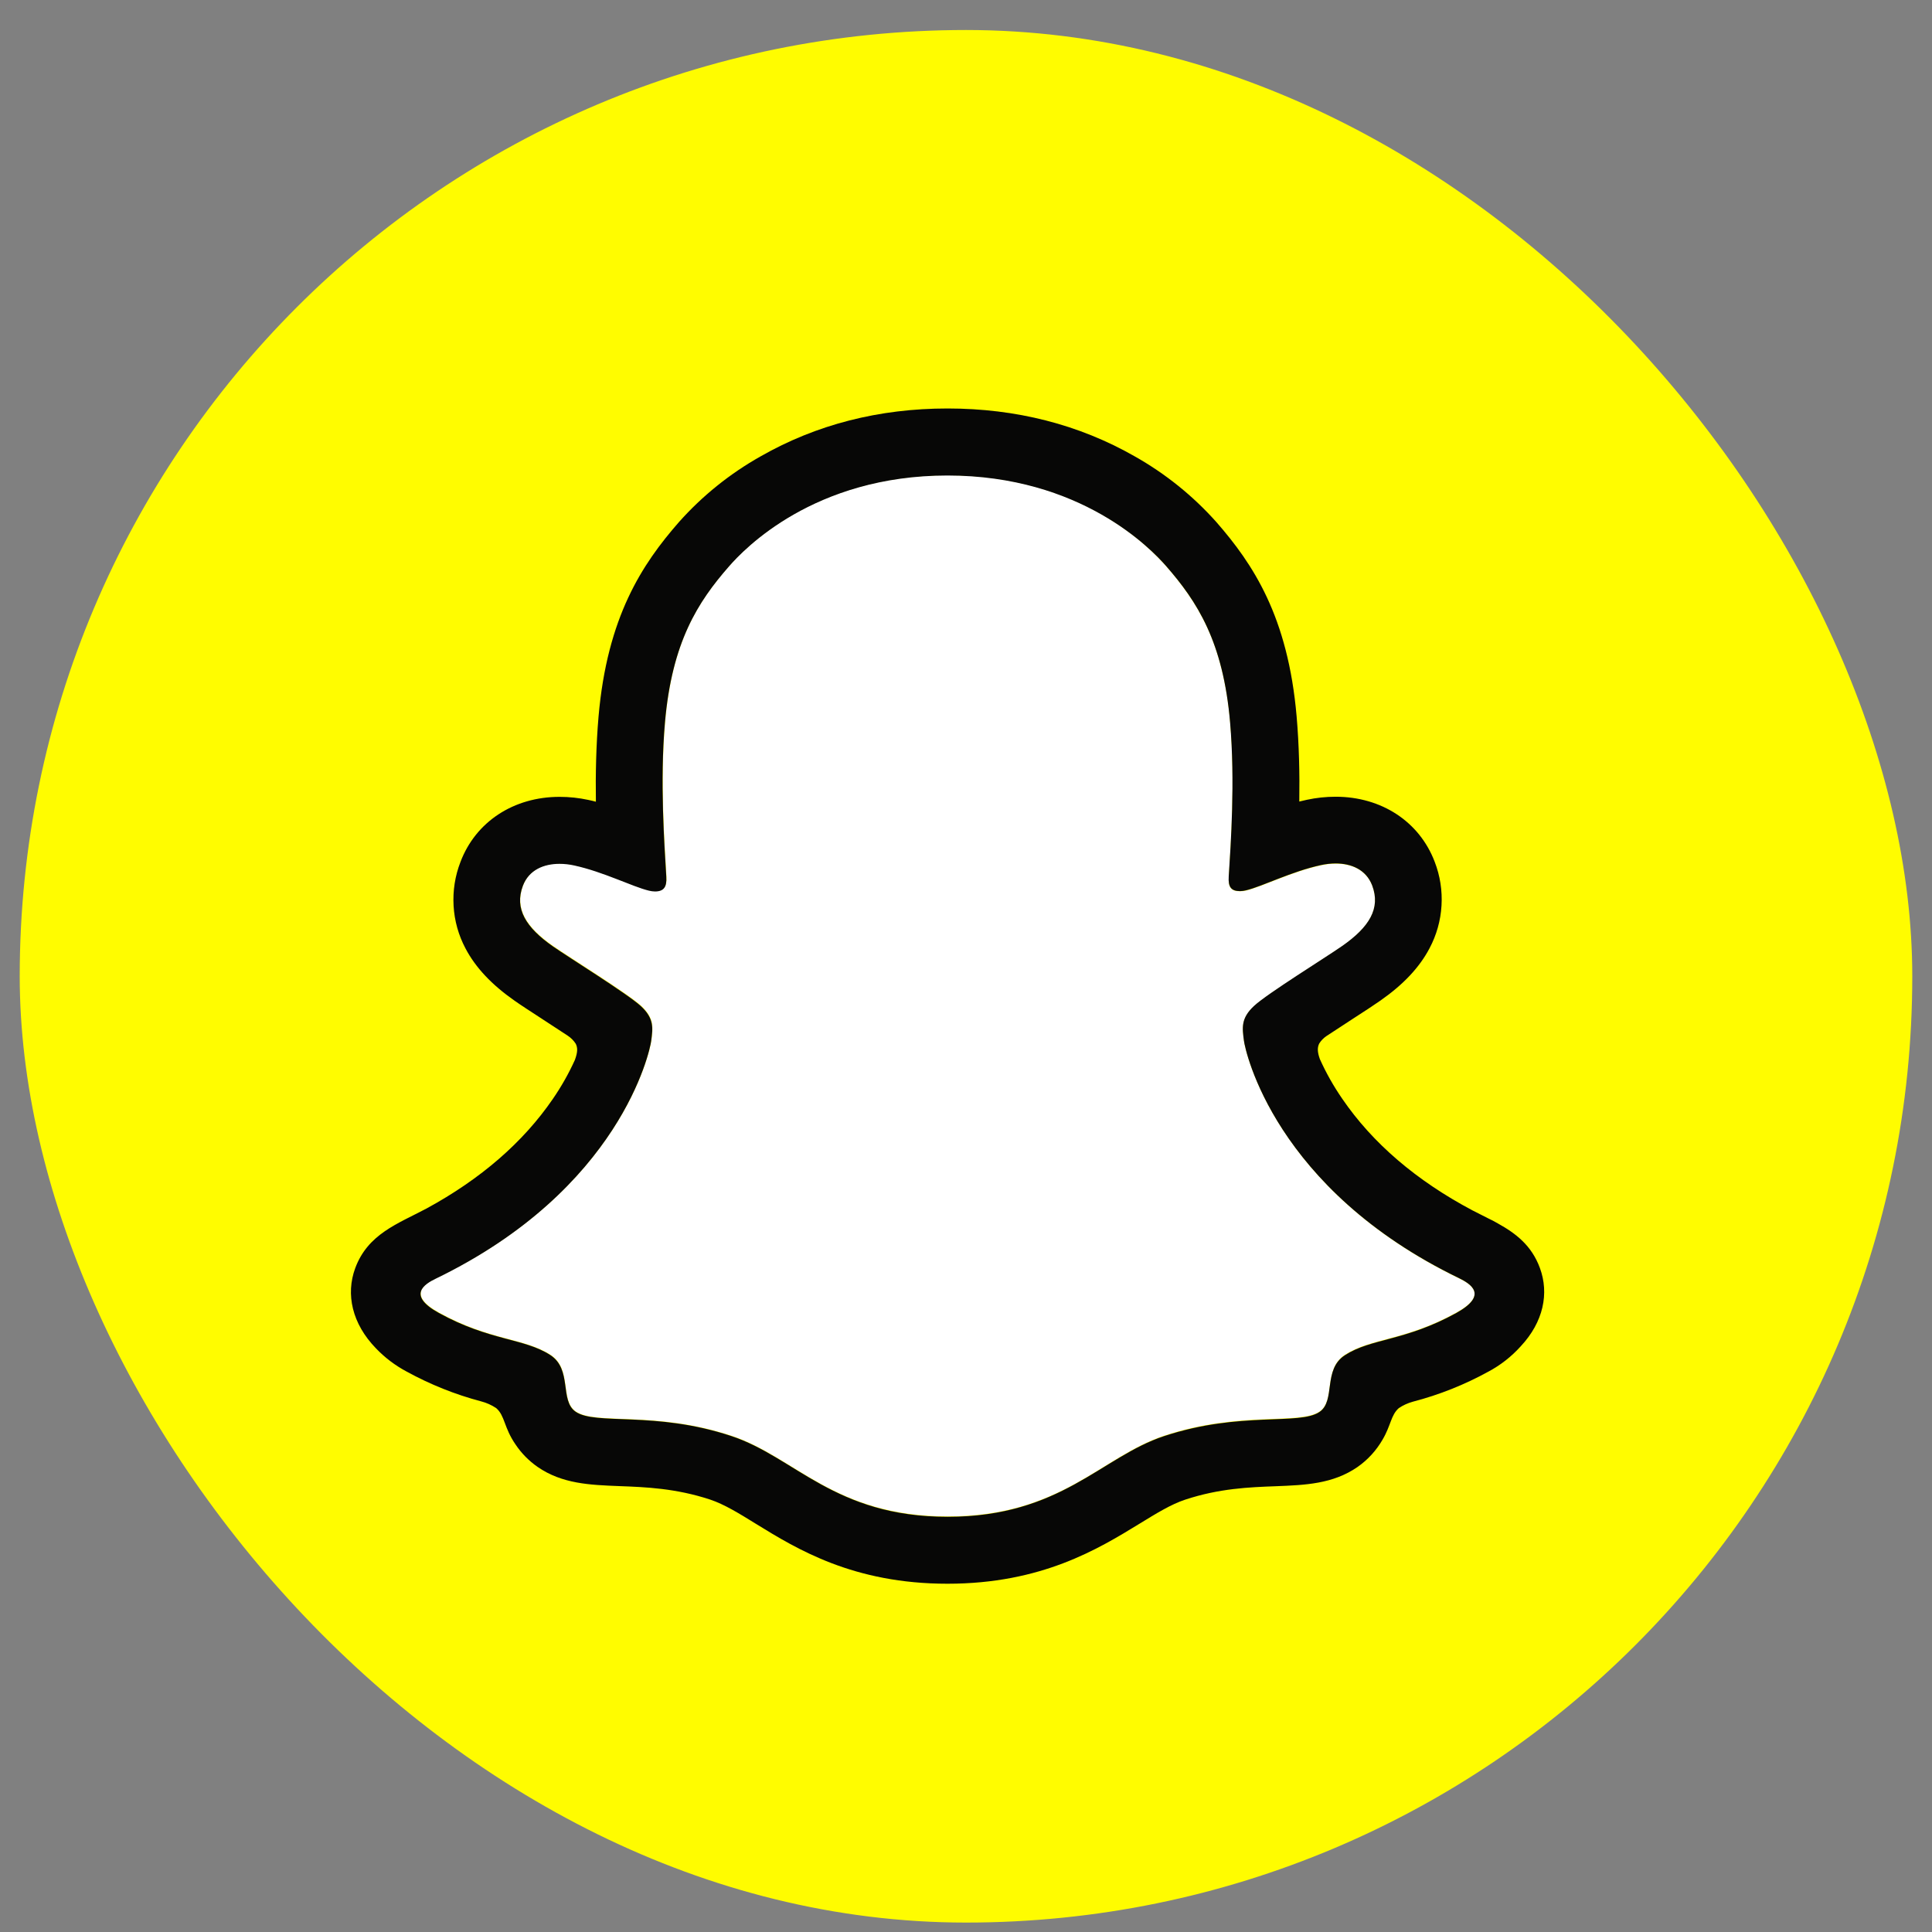
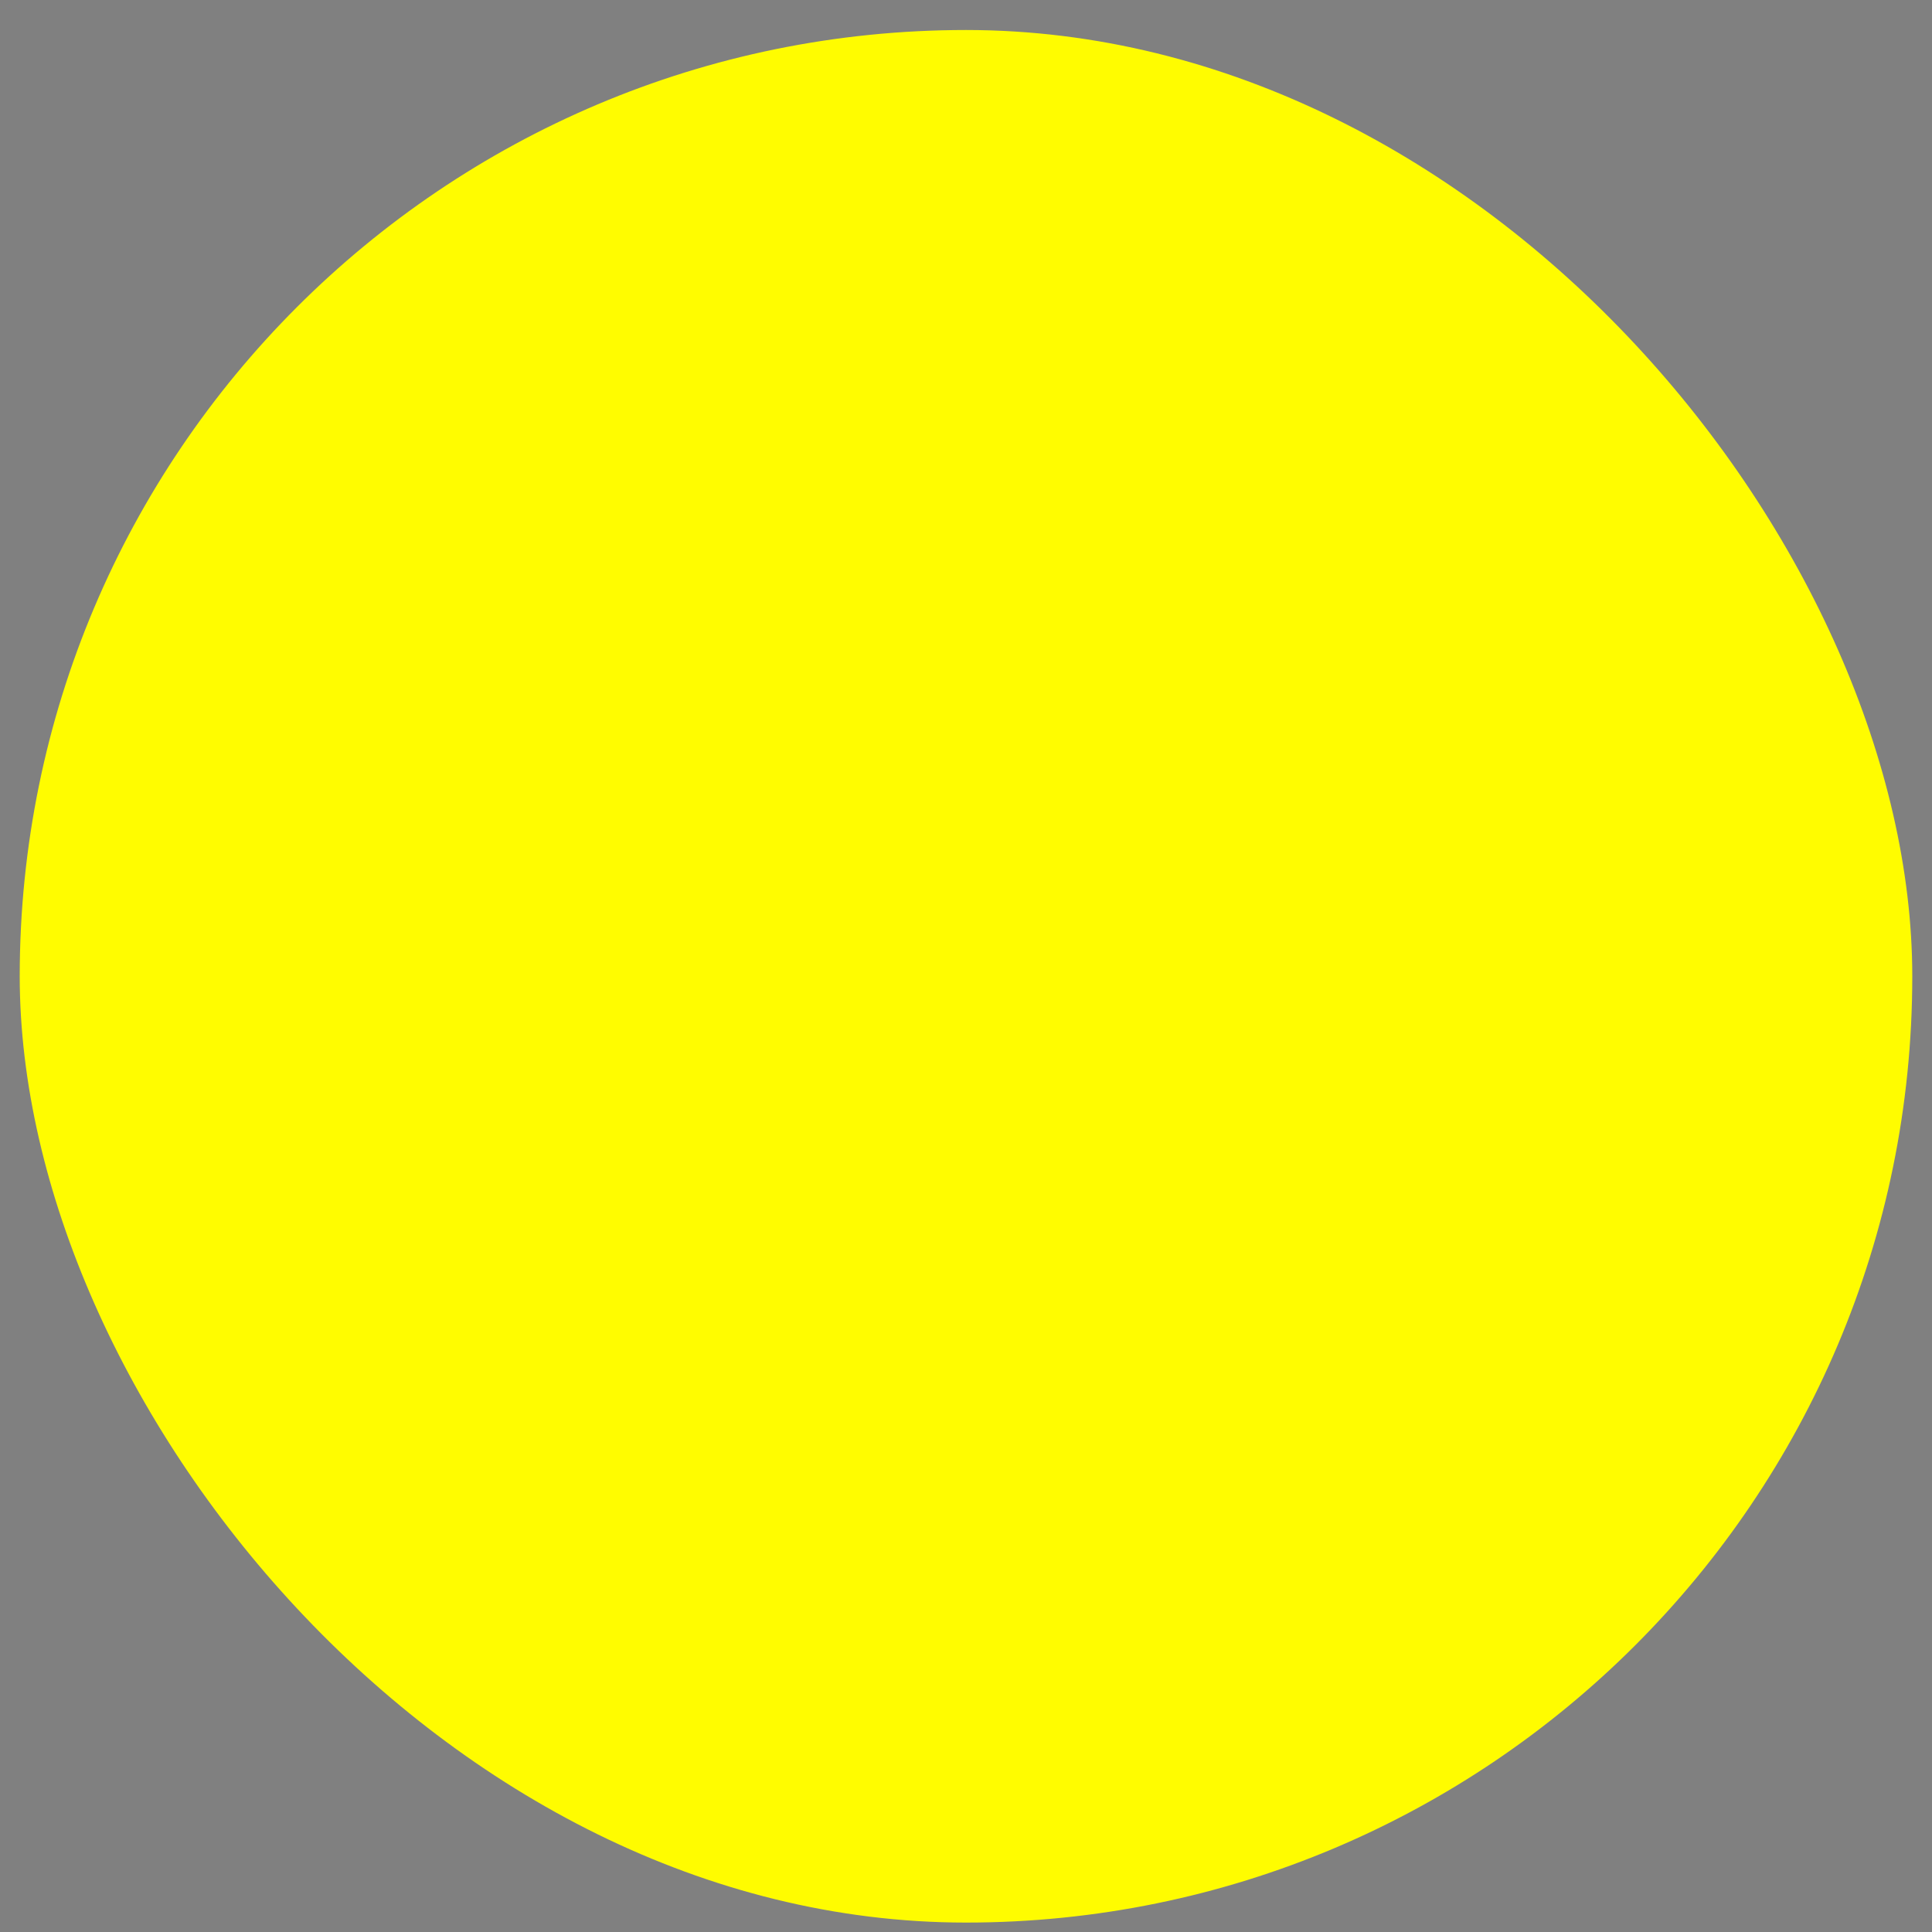
<svg xmlns="http://www.w3.org/2000/svg" width="49" height="49" viewBox="0 0 49 49" fill="none">
  <rect x="0" y="0" width="49" height="49" fill="#808080" stroke="none" />
  <rect x="0.5" y="0.761" width="48" height="48" rx="24" fill="#FFFC00" />
-   <path d="M37.017 32.427C32.33 30.158 31.583 26.656 31.55 26.396C31.51 26.081 31.464 25.834 31.811 25.514C32.146 25.204 33.632 24.285 34.044 23.997C34.725 23.521 35.025 23.046 34.804 22.461C34.649 22.056 34.273 21.904 33.876 21.904C33.751 21.905 33.626 21.919 33.504 21.946C32.756 22.108 32.029 22.483 31.608 22.585C31.558 22.598 31.506 22.605 31.453 22.605C31.229 22.605 31.144 22.506 31.166 22.236C31.218 21.418 31.33 19.821 31.201 18.33C31.024 16.277 30.362 15.261 29.577 14.361C29.197 13.925 27.434 12.052 24.032 12.052C20.63 12.052 18.869 13.925 18.492 14.356C17.705 15.255 17.044 16.272 16.868 18.324C16.739 19.816 16.855 21.412 16.903 22.23C16.918 22.487 16.84 22.6 16.615 22.6C16.563 22.599 16.511 22.592 16.461 22.579C16.041 22.478 15.314 22.103 14.566 21.941C14.443 21.913 14.319 21.899 14.194 21.899C13.795 21.899 13.42 22.053 13.266 22.456C13.044 23.04 13.343 23.516 14.027 23.992C14.439 24.279 15.924 25.198 16.259 25.508C16.605 25.828 16.56 26.076 16.52 26.39C16.487 26.654 15.739 30.157 11.053 32.422C10.779 32.555 10.312 32.836 11.135 33.291C12.428 34.005 13.289 33.929 13.958 34.359C14.525 34.725 14.19 35.514 14.603 35.798C15.11 36.148 16.609 35.773 18.546 36.413C20.17 36.948 21.156 38.46 24.036 38.46C26.915 38.46 27.931 36.941 29.526 36.413C31.459 35.773 32.961 36.148 33.469 35.798C33.881 35.514 33.547 34.725 34.114 34.359C34.783 33.929 35.643 34.005 36.936 33.291C37.758 32.842 37.291 32.56 37.017 32.427Z" fill="white" />
-   <path d="M39.056 32.161C38.846 31.588 38.445 31.282 37.989 31.029C37.903 30.978 37.824 30.938 37.757 30.907C37.621 30.837 37.481 30.769 37.343 30.697C35.921 29.943 34.811 28.992 34.041 27.865C33.822 27.547 33.632 27.211 33.474 26.859C33.408 26.672 33.411 26.565 33.458 26.467C33.505 26.392 33.567 26.328 33.64 26.278C33.885 26.116 34.136 25.952 34.307 25.842C34.612 25.645 34.853 25.488 35.009 25.378C35.593 24.97 36.001 24.536 36.256 24.051C36.434 23.716 36.538 23.347 36.56 22.968C36.583 22.589 36.524 22.21 36.387 21.857C36 20.839 35.039 20.207 33.874 20.207C33.629 20.207 33.384 20.233 33.144 20.285C33.08 20.299 33.015 20.313 32.953 20.329C32.964 19.634 32.948 18.899 32.886 18.176C32.667 15.634 31.777 14.302 30.849 13.24C30.255 12.574 29.555 12.011 28.777 11.573C27.369 10.769 25.773 10.36 24.032 10.36C22.291 10.36 20.703 10.769 19.293 11.573C18.514 12.011 17.812 12.575 17.218 13.243C16.29 14.305 15.4 15.64 15.18 18.179C15.118 18.902 15.103 19.641 15.113 20.333C15.05 20.316 14.987 20.302 14.923 20.288C14.682 20.236 14.438 20.21 14.192 20.21C13.027 20.21 12.064 20.842 11.679 21.86C11.541 22.214 11.482 22.593 11.504 22.972C11.525 23.351 11.629 23.721 11.807 24.056C12.062 24.541 12.471 24.975 13.055 25.383C13.209 25.492 13.451 25.648 13.756 25.847C13.921 25.954 14.161 26.11 14.397 26.266C14.479 26.32 14.55 26.39 14.603 26.473C14.652 26.574 14.654 26.683 14.58 26.884C14.424 27.228 14.237 27.558 14.023 27.869C13.27 28.97 12.192 29.904 10.815 30.652C10.086 31.039 9.328 31.297 9.008 32.167C8.767 32.823 8.925 33.57 9.538 34.2C9.763 34.435 10.024 34.632 10.311 34.785C10.909 35.113 11.544 35.368 12.203 35.542C12.339 35.577 12.468 35.635 12.585 35.713C12.809 35.908 12.777 36.203 13.075 36.635C13.224 36.858 13.414 37.05 13.634 37.204C14.259 37.635 14.961 37.662 15.705 37.691C16.377 37.716 17.139 37.746 18.009 38.032C18.369 38.152 18.743 38.382 19.177 38.651C20.218 39.291 21.644 40.167 24.03 40.167C26.417 40.167 27.852 39.287 28.902 38.644C29.332 38.38 29.704 38.152 30.055 38.036C30.925 37.748 31.686 37.719 32.358 37.694C33.102 37.665 33.804 37.638 34.429 37.207C34.69 37.025 34.907 36.787 35.066 36.511C35.28 36.147 35.275 35.892 35.476 35.714C35.585 35.64 35.707 35.585 35.834 35.55C36.503 35.376 37.147 35.119 37.752 34.786C38.057 34.623 38.332 34.408 38.564 34.151L38.572 34.142C39.147 33.526 39.292 32.801 39.056 32.161ZM36.935 33.3C35.641 34.015 34.781 33.938 34.113 34.369C33.544 34.735 33.881 35.523 33.468 35.808C32.96 36.158 31.461 35.783 29.524 36.423C27.927 36.951 26.908 38.469 24.034 38.469C21.161 38.469 20.166 36.954 18.542 36.419C16.609 35.779 15.107 36.154 14.599 35.804C14.187 35.52 14.521 34.731 13.954 34.365C13.284 33.934 12.424 34.011 11.132 33.3C10.308 32.846 10.775 32.564 11.05 32.431C15.735 30.163 16.483 26.66 16.516 26.4C16.556 26.085 16.601 25.838 16.255 25.518C15.92 25.209 14.435 24.289 14.023 24.002C13.341 23.525 13.041 23.05 13.262 22.465C13.416 22.061 13.794 21.909 14.19 21.909C14.315 21.909 14.44 21.923 14.562 21.95C15.31 22.113 16.037 22.488 16.457 22.589C16.507 22.602 16.559 22.609 16.611 22.61C16.836 22.61 16.915 22.497 16.899 22.24C16.851 21.421 16.735 19.825 16.864 18.334C17.041 16.282 17.702 15.265 18.488 14.366C18.865 13.933 20.638 12.06 24.029 12.06C27.419 12.06 29.197 13.926 29.575 14.356C30.361 15.256 31.023 16.272 31.198 18.325C31.327 19.816 31.216 21.413 31.163 22.231C31.146 22.501 31.227 22.601 31.451 22.601C31.503 22.6 31.555 22.593 31.606 22.58C32.026 22.478 32.753 22.103 33.502 21.941C33.624 21.914 33.748 21.9 33.874 21.899C34.272 21.899 34.647 22.054 34.801 22.456C35.023 23.041 34.724 23.516 34.041 23.992C33.629 24.28 32.144 25.198 31.809 25.509C31.462 25.829 31.508 26.076 31.548 26.391C31.581 26.654 32.328 30.157 37.014 32.422C37.291 32.56 37.758 32.842 36.935 33.3Z" fill="#070706" />
</svg>